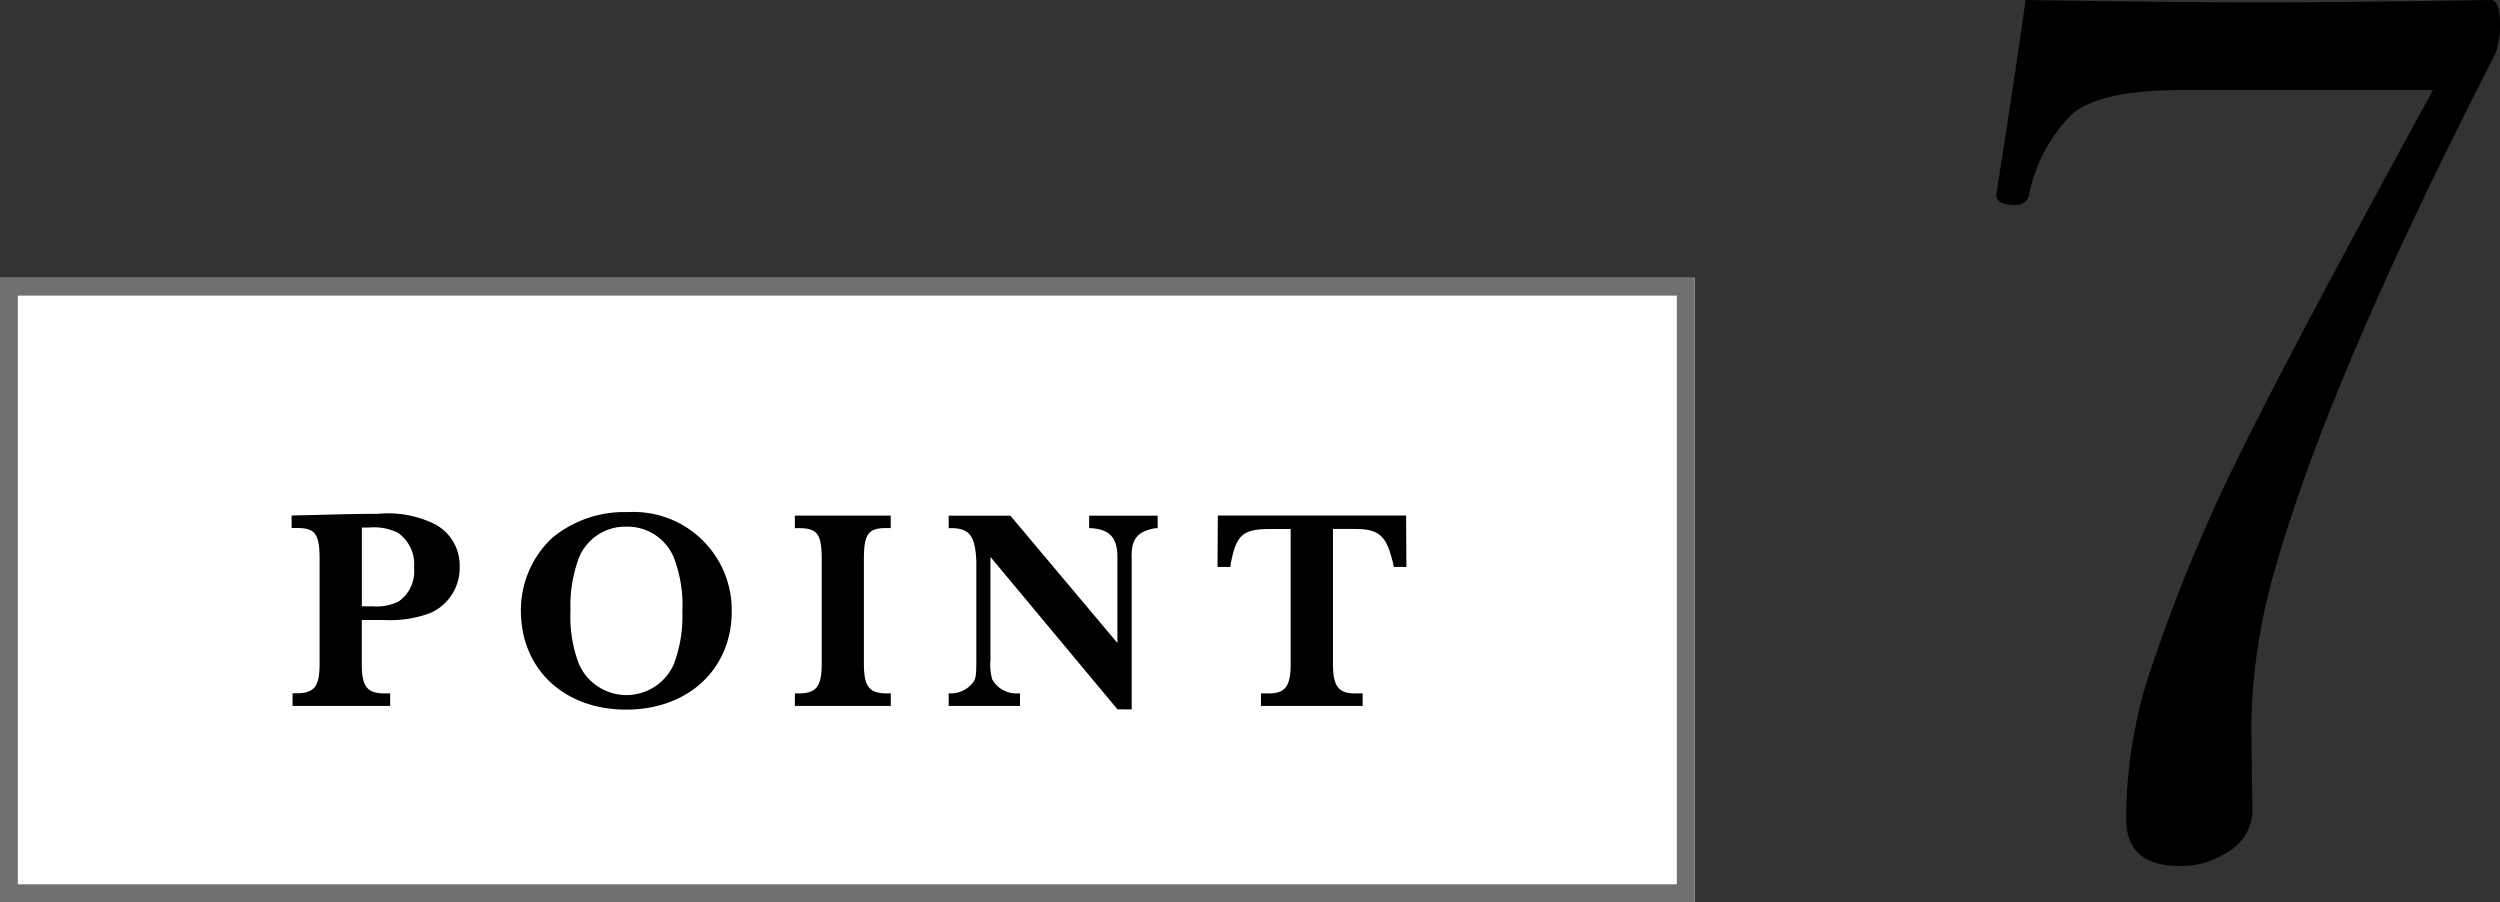
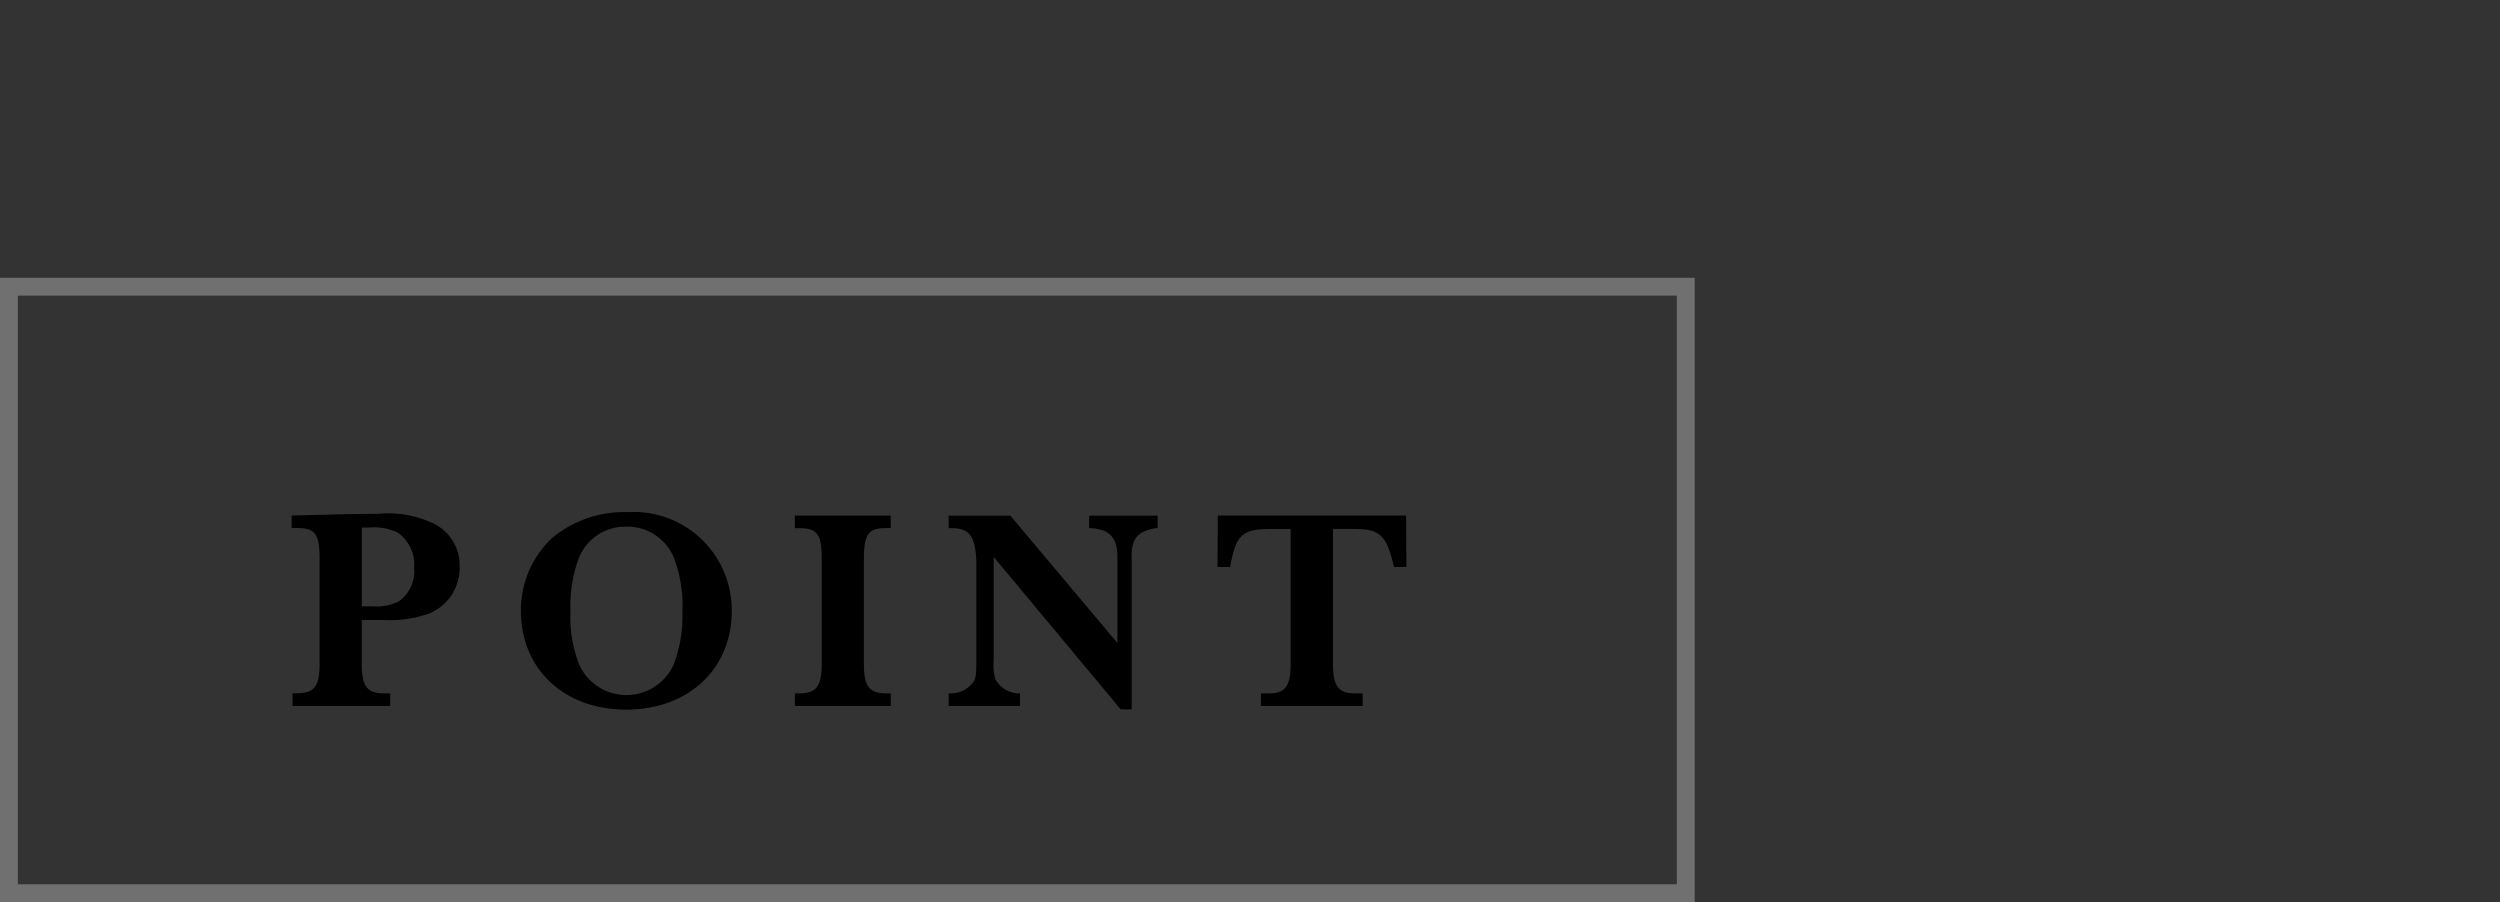
<svg xmlns="http://www.w3.org/2000/svg" width="140.145" height="50.572" viewBox="0 0 140.145 50.572">
  <rect x="0" y="0" width="140.145" height="50.572" fill="#333333" stroke="none" />
  <g id="グループ_67308" data-name="グループ 67308" transform="translate(-1020 -4869.428)">
    <g id="グループ_67301" data-name="グループ 67301">
-       <rect id="長方形_12" data-name="長方形 12" width="95" height="35" transform="translate(1020 4885)" fill="#fff" />
      <path id="長方形_12_-_アウトライン" data-name="長方形 12 - アウトライン" d="M1,1V34H94V1H1M0,0H95V35H0Z" transform="translate(1020 4885)" fill="#707070" />
-       <path id="パス_162732" data-name="パス 162732" d="M16.348,6.328v.7h.24c1.056-.016,1.312.3,1.328,1.632v5.968c0,1.28-.288,1.664-1.3,1.664H16.4V17h5.472v-.7H21.58c-1.008,0-1.3-.384-1.3-1.664V12.184h1.248a6.409,6.409,0,0,0,2.576-.384,2.754,2.754,0,0,0,1.664-2.592A2.613,2.613,0,0,0,24.4,6.824a5.9,5.9,0,0,0-3.2-.592c-.768,0-1.792.016-2.864.048-.72.016-1.232.032-1.44.032Zm3.936,5.088V7h.4a3.118,3.118,0,0,1,1.616.288,2.159,2.159,0,0,1,.912,1.968,2.057,2.057,0,0,1-.864,1.888,2.768,2.768,0,0,1-1.472.272ZM35.116,6.952A2.81,2.81,0,0,1,37.772,8.68a7.45,7.45,0,0,1,.48,3.04,7.591,7.591,0,0,1-.48,2.944,2.905,2.905,0,0,1-5.312,0,7.4,7.4,0,0,1-.48-2.992,7.687,7.687,0,0,1,.48-2.992A2.8,2.8,0,0,1,35.116,6.952Zm.1-.816a6.358,6.358,0,0,0-4.256,1.44,5.55,5.55,0,0,0-1.76,4.08c0,3.28,2.416,5.552,5.9,5.552s5.92-2.272,5.92-5.52A5.5,5.5,0,0,0,35.212,6.136Zm9.344.9h.16c1.072-.016,1.328.3,1.344,1.632v5.952c0,1.3-.3,1.68-1.312,1.68h-.192V17h5.376v-.7h-.208c-1.008,0-1.3-.384-1.3-1.68V8.664c.016-1.328.272-1.648,1.312-1.632h.192v-.7H44.556Zm18.88,10.16v-8.4c-.048-1.136.288-1.568,1.328-1.76h.128v-.7h-3.84v.7h.128c1.056.08,1.472.56,1.456,1.7v4.736l-6-7.136H53.18v.7h.08c1.072-.016,1.408.4,1.472,1.856v5.52c0,.848-.032,1.024-.144,1.216a1.581,1.581,0,0,1-1.328.672h-.08V17h4v-.7H57a1.548,1.548,0,0,1-1.376-.784,3.021,3.021,0,0,1-.1-1.12V8.648l7.12,8.544Zm5.52-7.984c.32-1.792.656-2.128,2.256-2.128h1.136v7.536c0,1.3-.3,1.7-1.312,1.68h-.352V17h5.7v-.7h-.352c-1.008.016-1.312-.384-1.312-1.68V7.08H75.9c1.456,0,1.84.352,2.24,2.128h.7l-.016-2.88H68.268l-.016,2.88Z" transform="translate(1020 4892)" />
+       <path id="パス_162732" data-name="パス 162732" d="M16.348,6.328v.7h.24c1.056-.016,1.312.3,1.328,1.632v5.968c0,1.28-.288,1.664-1.3,1.664H16.4V17h5.472v-.7H21.58c-1.008,0-1.3-.384-1.3-1.664V12.184h1.248a6.409,6.409,0,0,0,2.576-.384,2.754,2.754,0,0,0,1.664-2.592A2.613,2.613,0,0,0,24.4,6.824a5.9,5.9,0,0,0-3.2-.592c-.768,0-1.792.016-2.864.048-.72.016-1.232.032-1.44.032Zm3.936,5.088V7h.4a3.118,3.118,0,0,1,1.616.288,2.159,2.159,0,0,1,.912,1.968,2.057,2.057,0,0,1-.864,1.888,2.768,2.768,0,0,1-1.472.272ZM35.116,6.952A2.81,2.81,0,0,1,37.772,8.68a7.45,7.45,0,0,1,.48,3.04,7.591,7.591,0,0,1-.48,2.944,2.905,2.905,0,0,1-5.312,0,7.4,7.4,0,0,1-.48-2.992,7.687,7.687,0,0,1,.48-2.992A2.8,2.8,0,0,1,35.116,6.952Zm.1-.816a6.358,6.358,0,0,0-4.256,1.44,5.55,5.55,0,0,0-1.76,4.08c0,3.28,2.416,5.552,5.9,5.552s5.92-2.272,5.92-5.52A5.5,5.5,0,0,0,35.212,6.136Zm9.344.9h.16c1.072-.016,1.328.3,1.344,1.632v5.952c0,1.3-.3,1.68-1.312,1.68h-.192V17h5.376v-.7h-.208c-1.008,0-1.3-.384-1.3-1.68V8.664c.016-1.328.272-1.648,1.312-1.632h.192v-.7H44.556Zm18.88,10.16v-8.4c-.048-1.136.288-1.568,1.328-1.76h.128v-.7h-3.84v.7h.128c1.056.08,1.472.56,1.456,1.7v4.736l-6-7.136H53.18v.7h.08c1.072-.016,1.408.4,1.472,1.856v5.52c0,.848-.032,1.024-.144,1.216a1.581,1.581,0,0,1-1.328.672h-.08V17h4v-.7a1.548,1.548,0,0,1-1.376-.784,3.021,3.021,0,0,1-.1-1.12V8.648l7.12,8.544Zm5.52-7.984c.32-1.792.656-2.128,2.256-2.128h1.136v7.536c0,1.3-.3,1.7-1.312,1.68h-.352V17h5.7v-.7h-.352c-1.008.016-1.312-.384-1.312-1.68V7.08H75.9c1.456,0,1.84.352,2.24,2.128h.7l-.016-2.88H68.268l-.016,2.88Z" transform="translate(1020 4892)" />
    </g>
-     <path id="パス_162733" data-name="パス 162733" d="M-12.451-49.572q8.3.133,13.182.133,4.582,0,12.883-.133.531,0,.531,1.361a4.5,4.5,0,0,1-.266,1.66Q4.582-28.422,1.561-17.764A33.533,33.533,0,0,0,.2-9L.266-4.084A2.7,2.7,0,0,1-1.1-1.826a4.7,4.7,0,0,1-2.723.8q-2.988,0-2.988-2.656a26.654,26.654,0,0,1,1.1-7.5,92.138,92.138,0,0,1,3.652-9.5q2.391-5.479,12.451-23.84H-3.752q-4.549,0-6.109,1.361a8.827,8.827,0,0,0-2.391,4.482.712.712,0,0,1-.73.6q-1.1,0-1.1-.531v-.133Q-13.049-45.256-12.451-49.572Z" transform="translate(1146 4919)" />
  </g>
</svg>